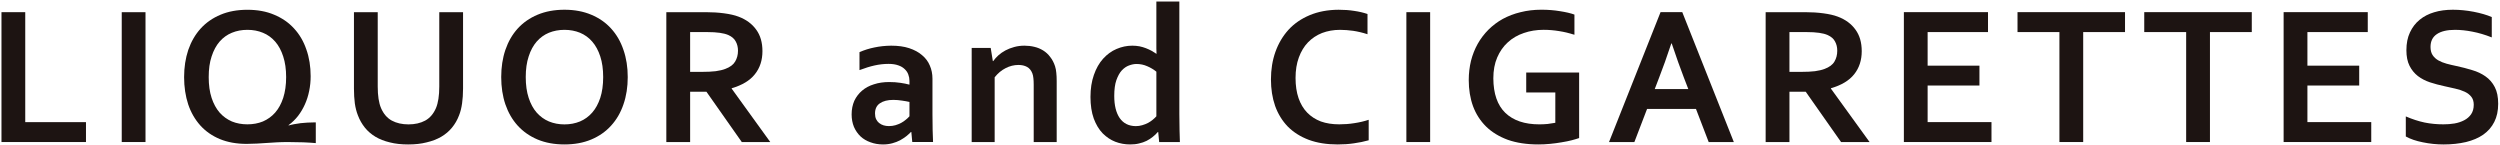
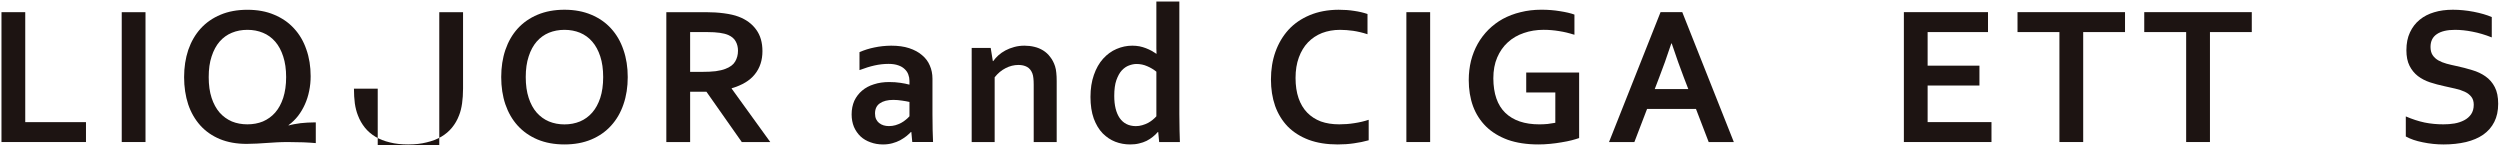
<svg xmlns="http://www.w3.org/2000/svg" version="1.1" id="レイヤー_1" x="0px" y="0px" width="500px" height="29px" viewBox="0 0 500 29" style="enable-background:new 0 0 500 29;" xml:space="preserve">
  <g>
    <polygon style="fill:#1D1412;" points="5.049,2.434 5.049,24.428 17.195,24.428 17.195,28.407 0.296,28.407 0.296,2.434  " />
    <rect x="24.347" y="2.44" style="fill:#1D1412;" width="4.754" height="25.967" />
    <path style="fill:#1D1412;" d="M57.227,15.423c0-1.587-0.2-2.959-0.586-4.132c-0.387-1.196-0.92-2.191-1.612-2.979   c-0.686-0.785-1.5-1.371-2.444-1.758c-0.95-0.393-1.981-0.586-3.101-0.586c-1.132,0-2.164,0.193-3.113,0.586   c-0.943,0.387-1.758,0.973-2.444,1.758c-0.686,0.787-1.219,1.782-1.606,2.979c-0.393,1.173-0.58,2.545-0.58,4.132   c0,1.572,0.187,2.96,0.58,4.156c0.387,1.173,0.921,2.151,1.606,2.944c0.686,0.771,1.501,1.357,2.444,1.769   c0.95,0.388,1.981,0.575,3.113,0.575c1.119,0,2.151-0.188,3.101-0.575c0.944-0.409,1.759-0.995,2.444-1.769   c0.692-0.793,1.226-1.771,1.612-2.944C57.027,18.383,57.227,16.995,57.227,15.423 M57.748,25.09   c0.323-0.094,0.686-0.181,1.108-0.258c0.411-0.077,0.833-0.141,1.278-0.199c0.452-0.046,0.897-0.081,1.342-0.111   c0.446-0.021,0.892-0.041,1.319-0.041h0.363v4.141c-0.68-0.061-1.512-0.118-2.485-0.158c-0.961-0.035-1.999-0.054-3.083-0.054   c-0.815,0-1.548,0.019-2.193,0.054c-0.645,0.04-1.301,0.075-1.964,0.123c-0.644,0.047-1.324,0.096-2.034,0.129   c-0.697,0.04-1.383,0.061-2.057,0.061c-2.034,0-3.822-0.322-5.375-0.963c-1.553-0.649-2.86-1.563-3.921-2.742   c-1.056-1.186-1.865-2.586-2.41-4.209c-0.539-1.647-0.814-3.459-0.814-5.437c0-1.979,0.282-3.792,0.832-5.439   c0.575-1.659,1.395-3.077,2.469-4.267c1.09-1.196,2.415-2.117,3.98-2.773c1.577-0.669,3.376-0.991,5.381-0.991   s3.787,0.322,5.352,0.991c1.576,0.656,2.907,1.571,3.98,2.755c1.084,1.173,1.91,2.579,2.461,4.21   c0.574,1.617,0.85,3.388,0.855,5.313c0,1.01-0.094,1.993-0.293,2.957c-0.193,0.953-0.475,1.846-0.85,2.678   c-0.369,0.826-0.826,1.604-1.377,2.326c-0.557,0.711-1.196,1.325-1.9,1.842L57.748,25.09z" />
-     <path style="fill:#1D1412;" d="M81.642,28.889c-1.36,0-2.586-0.129-3.67-0.41c-1.084-0.258-2.045-0.627-2.867-1.119   c-0.837-0.504-1.54-1.107-2.122-1.822c-0.58-0.729-1.049-1.535-1.395-2.45c-0.287-0.721-0.492-1.522-0.621-2.409   c-0.112-0.873-0.176-1.857-0.176-2.947V2.434h4.755v14.873c0,1.834,0.217,3.271,0.662,4.31c0.493,1.143,1.208,1.985,2.157,2.503   c0.939,0.504,2.052,0.757,3.336,0.757c1.278,0,2.397-0.253,3.334-0.757c0.951-0.518,1.666-1.36,2.159-2.503   c0.439-1.037,0.662-2.476,0.662-4.31V2.434h4.754v15.292c0,1.092-0.072,2.074-0.194,2.948c-0.124,0.886-0.317,1.688-0.61,2.409   c-0.346,0.915-0.815,1.725-1.413,2.45c-0.586,0.715-1.295,1.319-2.15,1.821c-0.845,0.492-1.812,0.861-2.914,1.119   C84.227,28.76,83.002,28.889,81.642,28.889" />
+     <path style="fill:#1D1412;" d="M81.642,28.889c-1.36,0-2.586-0.129-3.67-0.41c-1.084-0.258-2.045-0.627-2.867-1.119   c-0.837-0.504-1.54-1.107-2.122-1.822c-0.58-0.729-1.049-1.535-1.395-2.45c-0.287-0.721-0.492-1.522-0.621-2.409   c-0.112-0.873-0.176-1.857-0.176-2.947h4.755v14.873c0,1.834,0.217,3.271,0.662,4.31c0.493,1.143,1.208,1.985,2.157,2.503   c0.939,0.504,2.052,0.757,3.336,0.757c1.278,0,2.397-0.253,3.334-0.757c0.951-0.518,1.666-1.36,2.159-2.503   c0.439-1.037,0.662-2.476,0.662-4.31V2.434h4.754v15.292c0,1.092-0.072,2.074-0.194,2.948c-0.124,0.886-0.317,1.688-0.61,2.409   c-0.346,0.915-0.815,1.725-1.413,2.45c-0.586,0.715-1.295,1.319-2.15,1.821c-0.845,0.492-1.812,0.861-2.914,1.119   C84.227,28.76,83.002,28.889,81.642,28.889" />
    <path style="fill:#1D1412;" d="M120.635,15.418c0-1.577-0.194-2.954-0.581-4.134c-0.386-1.189-0.926-2.18-1.617-2.972   c-0.68-0.785-1.5-1.371-2.439-1.765c-0.944-0.381-1.975-0.579-3.106-0.579c-1.126,0-2.157,0.198-3.101,0.579   c-0.951,0.394-1.759,0.979-2.451,1.765c-0.687,0.792-1.225,1.782-1.605,2.972c-0.393,1.18-0.586,2.557-0.586,4.134   c0,1.582,0.194,2.965,0.586,4.156c0.381,1.178,0.919,2.162,1.605,2.949c0.691,0.771,1.5,1.371,2.451,1.769   c0.944,0.388,1.975,0.587,3.101,0.587c1.131,0,2.162-0.199,3.106-0.587c0.939-0.397,1.759-0.995,2.439-1.769   c0.691-0.787,1.224-1.771,1.617-2.949C120.441,18.383,120.635,17,120.635,15.418 M125.547,15.418c0,1.98-0.281,3.799-0.855,5.451   c-0.557,1.646-1.378,3.061-2.468,4.255c-1.073,1.19-2.397,2.117-3.975,2.78c-1.572,0.656-3.353,0.984-5.358,0.984   c-2.004,0-3.799-0.328-5.376-0.984c-1.57-0.663-2.895-1.59-3.979-2.78c-1.079-1.194-1.895-2.606-2.462-4.255   c-0.557-1.652-0.832-3.471-0.832-5.451c0-1.981,0.275-3.787,0.832-5.435c0.568-1.659,1.383-3.077,2.462-4.272   c1.084-1.185,2.409-2.111,3.979-2.768c1.577-0.662,3.372-0.996,5.376-0.996c2.005,0,3.786,0.334,5.358,0.996   c1.577,0.656,2.902,1.583,3.975,2.768c1.089,1.195,1.911,2.613,2.468,4.272C125.267,11.631,125.547,13.437,125.547,15.418" />
    <path style="fill:#1D1412;" d="M152.488,10.242c0,1.805-0.503,3.347-1.519,4.612c-0.996,1.255-2.538,2.188-4.629,2.791v0.088   l7.713,10.676h-5.697l-7.07-10.061h-3.26v10.061h-4.76V2.434h7.902c1.307,0,2.526,0.077,3.652,0.229   c1.126,0.152,2.086,0.362,2.89,0.669c1.529,0.574,2.708,1.448,3.533,2.603C152.079,7.071,152.488,8.501,152.488,10.242    M140.377,14.374c1.084,0,2.005-0.047,2.755-0.134c0.763-0.112,1.401-0.252,1.917-0.453c0.956-0.357,1.617-0.849,1.981-1.477   c0.375-0.627,0.568-1.354,0.568-2.169c0-0.696-0.152-1.312-0.451-1.846c-0.282-0.545-0.773-0.968-1.472-1.285   c-0.458-0.198-1.025-0.351-1.71-0.444c-0.687-0.1-1.53-0.151-2.54-0.151h-3.4v7.959H140.377z" />
    <path style="fill:#1D1412;" d="M182.268,26.402h-0.082c-0.264,0.271-0.57,0.552-0.932,0.846c-0.364,0.279-0.773,0.55-1.238,0.809   c-0.474,0.245-0.99,0.444-1.559,0.598c-0.568,0.152-1.185,0.234-1.846,0.234c-0.893,0-1.725-0.141-2.503-0.428   c-0.775-0.27-1.443-0.663-2-1.178c-0.551-0.528-0.996-1.168-1.318-1.906c-0.306-0.75-0.464-1.589-0.464-2.503   c0-1.008,0.188-1.916,0.54-2.72c0.381-0.797,0.904-1.483,1.559-2.033c0.658-0.559,1.443-0.979,2.362-1.262   c0.92-0.305,1.941-0.451,3.049-0.451c0.815,0,1.565,0.052,2.25,0.158c0.687,0.1,1.29,0.223,1.806,0.363v-0.757   c0-0.44-0.075-0.86-0.229-1.262c-0.14-0.409-0.386-0.773-0.72-1.084c-0.33-0.322-0.75-0.58-1.285-0.757   c-0.528-0.192-1.173-0.292-1.939-0.292c-0.932,0-1.858,0.104-2.797,0.311c-0.925,0.205-1.939,0.521-3.024,0.932V10.43   c0.944-0.416,1.946-0.733,3.007-0.944c1.061-0.223,2.174-0.339,3.334-0.351c1.372,0,2.575,0.163,3.594,0.498   c1.038,0.346,1.893,0.803,2.58,1.399c0.703,0.587,1.22,1.278,1.554,2.082c0.351,0.797,0.526,1.671,0.526,2.618v7.082   c0,1.244,0.012,2.31,0.035,3.201c0.03,0.892,0.06,1.688,0.083,2.387h-4.157L182.268,26.402z M181.892,20.389   c-0.439-0.104-0.944-0.19-1.512-0.27c-0.568-0.094-1.143-0.141-1.729-0.141c-1.126,0-2.017,0.229-2.673,0.681   c-0.652,0.444-0.974,1.124-0.974,2.039c0,0.428,0.07,0.809,0.212,1.126c0.152,0.31,0.358,0.568,0.604,0.779   c0.257,0.205,0.556,0.355,0.89,0.463c0.334,0.1,0.692,0.151,1.068,0.151c0.462,0,0.909-0.059,1.318-0.177   c0.423-0.129,0.799-0.281,1.149-0.468c0.346-0.189,0.657-0.406,0.927-0.636c0.286-0.233,0.526-0.457,0.72-0.68V20.389z" />
    <path style="fill:#1D1412;" d="M198.568,12.217h0.077c0.269-0.386,0.616-0.767,1.026-1.149c0.416-0.369,0.89-0.703,1.418-0.984   c0.534-0.28,1.114-0.516,1.747-0.68c0.645-0.182,1.337-0.269,2.057-0.269c0.687,0,1.343,0.075,1.981,0.233   c0.645,0.147,1.231,0.399,1.765,0.727c0.534,0.335,0.997,0.751,1.395,1.29c0.411,0.517,0.74,1.138,0.974,1.857   c0.129,0.404,0.217,0.851,0.252,1.32c0.052,0.467,0.077,1.02,0.077,1.636v12.209h-4.596V16.918c0-0.51-0.023-0.943-0.065-1.301   c-0.035-0.37-0.105-0.681-0.21-0.956c-0.235-0.592-0.586-1.025-1.067-1.283c-0.47-0.257-1.038-0.388-1.706-0.388   c-0.897,0-1.759,0.218-2.579,0.646c-0.82,0.41-1.542,1.021-2.181,1.822v12.949h-4.596V9.591h3.804L198.568,12.217z" />
    <path style="fill:#1D1412;" d="M227.159,25.225c0.451,0,0.879-0.062,1.276-0.182c0.417-0.117,0.804-0.27,1.168-0.456   c0.362-0.201,0.68-0.411,0.956-0.646c0.281-0.235,0.521-0.459,0.715-0.682v-8.923c-0.551-0.444-1.156-0.809-1.824-1.09   c-0.673-0.299-1.388-0.451-2.139-0.451c-0.474,0-0.979,0.099-1.512,0.298c-0.516,0.188-0.998,0.517-1.437,0.985   c-0.428,0.463-0.786,1.112-1.084,1.938c-0.288,0.826-0.428,1.883-0.428,3.166c0,1.895,0.362,3.359,1.084,4.426   C224.673,24.668,225.745,25.213,227.159,25.225 M218.095,19.381c0-1.643,0.229-3.107,0.68-4.386   c0.446-1.295,1.061-2.379,1.841-3.246c0.792-0.88,1.688-1.53,2.697-1.958c1.014-0.435,2.057-0.656,3.147-0.656   c0.504,0,0.979,0.047,1.437,0.128c0.451,0.094,0.879,0.218,1.283,0.375c0.399,0.153,0.773,0.329,1.126,0.516   c0.346,0.199,0.668,0.399,0.967,0.604h0.035c-0.007-0.258-0.023-0.615-0.035-1.078V8.125V0.3h4.596v22.517   c0,1.235,0.017,2.31,0.04,3.201s0.053,1.688,0.07,2.392h-4.144l-0.194-2.007h-0.082c-0.271,0.33-0.598,0.642-0.986,0.951   c-0.374,0.306-0.797,0.586-1.266,0.82c-0.451,0.223-0.956,0.398-1.512,0.521c-0.54,0.136-1.138,0.193-1.783,0.193   c-1.026,0-2.01-0.177-2.954-0.539c-0.932-0.363-1.771-0.928-2.521-1.678c-0.738-0.762-1.336-1.747-1.788-2.967   C218.312,22.48,218.095,21.033,218.095,19.381" />
    <path style="fill:#1D1412;" d="M267.998,5.969c-1.296,0-2.491,0.217-3.594,0.633c-1.084,0.433-2.021,1.055-2.809,1.87   c-0.779,0.814-1.39,1.822-1.828,3.025c-0.438,1.194-0.656,2.561-0.656,4.097c0,1.524,0.199,2.871,0.599,4.032   c0.397,1.153,0.974,2.117,1.729,2.897c0.75,0.771,1.658,1.357,2.729,1.769c1.089,0.388,2.313,0.575,3.69,0.575   c0.986,0,1.988-0.07,3.009-0.234c1.021-0.152,1.979-0.375,2.871-0.675v4.099c-0.906,0.258-1.882,0.457-2.931,0.604   c-1.05,0.157-2.135,0.229-3.261,0.229c-2.202,0-4.131-0.306-5.802-0.927c-1.671-0.633-3.072-1.524-4.198-2.661   c-1.106-1.148-1.95-2.527-2.521-4.113c-0.559-1.607-0.834-3.377-0.834-5.299c0-1.981,0.295-3.825,0.894-5.514   c0.608-1.694,1.478-3.164,2.603-4.407c1.138-1.243,2.557-2.222,4.25-2.931c1.705-0.717,3.636-1.074,5.779-1.086   c1.104,0,2.151,0.07,3.131,0.229c0.979,0.14,1.869,0.352,2.654,0.621v4.045c-1.029-0.334-1.998-0.552-2.884-0.686   C269.729,6.039,268.85,5.969,267.998,5.969" />
    <rect x="281.275" y="2.434" style="fill:#1D1412;" width="4.754" height="25.974" />
    <path style="fill:#1D1412;" d="M311.066,18.49h-5.822v-3.986h10.582v13.105c-0.395,0.142-0.886,0.287-1.495,0.447   c-0.599,0.15-1.267,0.291-2.017,0.407c-0.745,0.132-1.501,0.235-2.292,0.308c-0.792,0.082-1.577,0.117-2.353,0.117   c-2.326,0-4.365-0.312-6.113-0.928c-1.729-0.641-3.185-1.523-4.346-2.661c-1.152-1.143-2.021-2.491-2.602-4.057   c-0.574-1.584-0.856-3.324-0.856-5.229c0-1.344,0.153-2.622,0.446-3.84c0.312-1.227,0.762-2.357,1.341-3.395   c0.594-1.056,1.312-1.993,2.151-2.837c0.845-0.839,1.8-1.561,2.871-2.157c1.093-0.586,2.275-1.044,3.556-1.348   c1.294-0.329,2.678-0.493,4.154-0.493c1.309,0,2.545,0.094,3.723,0.292c1.18,0.183,2.146,0.404,2.896,0.681v4.032   c-1.009-0.322-2.026-0.567-3.063-0.727c-1.021-0.17-2.061-0.257-3.107-0.257c-1.405,0-2.729,0.21-3.956,0.638   c-1.229,0.416-2.299,1.033-3.207,1.871c-0.892,0.809-1.595,1.816-2.115,3.024c-0.517,1.196-0.772,2.591-0.772,4.168   c0.013,3.064,0.812,5.375,2.402,6.912c1.596,1.527,3.852,2.292,6.774,2.292c0.547,0,1.104-0.022,1.689-0.077   c0.579-0.07,1.089-0.146,1.53-0.232L311.066,18.49L311.066,18.49z" />
    <path style="fill:#1D1412;" d="M339.197,21.79h-9.784l-2.537,6.617h-5.07L332.11,2.429h4.344l10.311,25.979h-5.028L339.197,21.79z    M334.262,8.688c-0.901,2.72-1.712,4.981-2.428,6.812l-0.885,2.311h6.712L336.77,15.5c-0.715-1.842-1.517-4.104-2.426-6.812   H334.262z" />
-     <path style="fill:#1D1412;" d="M372.347,10.242c0,1.805-0.505,3.347-1.513,4.612c-0.997,1.255-2.544,2.188-4.643,2.791v0.088   l7.726,10.676h-5.704l-7.068-10.061h-3.255v10.061h-4.76V2.434h7.896c1.312,0,2.525,0.077,3.649,0.229   c1.126,0.152,2.089,0.362,2.893,0.669c1.528,0.574,2.708,1.448,3.533,2.603C371.931,7.071,372.347,8.501,372.347,10.242    M360.235,14.374c1.085,0,2.005-0.047,2.755-0.134c0.769-0.112,1.398-0.252,1.923-0.453c0.956-0.357,1.617-0.849,1.979-1.477   c0.375-0.627,0.559-1.354,0.559-2.169c0-0.696-0.147-1.312-0.446-1.846c-0.28-0.545-0.771-0.968-1.47-1.285   c-0.451-0.198-1.021-0.351-1.706-0.444c-0.688-0.1-1.537-0.151-2.544-0.151h-3.396v7.959H360.235z" />
    <polygon style="fill:#1D1412;" points="385.524,24.421 398.297,24.421 398.297,28.407 380.774,28.407 380.774,2.429 397.601,2.429    397.601,6.415 385.524,6.415 385.524,13.133 395.888,13.133 395.888,17.105 385.524,17.105  " />
    <polygon style="fill:#1D1412;" points="416.639,28.407 411.884,28.407 411.884,6.415 403.503,6.415 403.503,2.429 425.004,2.429    425.004,6.415 416.639,6.415  " />
    <polygon style="fill:#1D1412;" points="441.991,28.407 437.231,28.407 437.231,6.415 428.85,6.415 428.85,2.429 450.356,2.429    450.356,6.415 441.991,6.415  " />
-     <polygon style="fill:#1D1412;" points="461.483,24.421 474.25,24.421 474.25,28.407 456.724,28.407 456.724,2.429 473.552,2.429    473.552,6.415 461.483,6.415 461.483,13.133 471.841,13.133 471.841,17.105 461.483,17.105  " />
    <path style="fill:#1D1412;" d="M494.749,20.951c0-0.656-0.163-1.186-0.487-1.594c-0.319-0.412-0.762-0.75-1.316-1.01   c-0.559-0.259-1.187-0.464-1.89-0.621c-0.68-0.164-1.405-0.328-2.169-0.486c-1.007-0.217-1.975-0.475-2.89-0.773   c-0.926-0.311-1.729-0.732-2.426-1.26c-0.699-0.546-1.255-1.23-1.671-2.058s-0.622-1.858-0.622-3.101   c0-1.379,0.237-2.568,0.716-3.576c0.479-1.025,1.124-1.864,1.946-2.527c0.823-0.673,1.785-1.166,2.889-1.493   c1.114-0.341,2.362-0.505,3.747-0.505c1.383,0,2.771,0.141,4.173,0.409c1.396,0.275,2.604,0.622,3.605,1.051V7.48   c-1.345-0.533-2.635-0.914-3.883-1.149c-1.225-0.245-2.386-0.362-3.477-0.362c-1.559,0-2.773,0.28-3.622,0.855   c-0.846,0.567-1.267,1.418-1.267,2.562c0,0.662,0.136,1.201,0.409,1.622c0.28,0.435,0.668,0.787,1.145,1.067   c0.479,0.27,1.031,0.493,1.646,0.662c0.621,0.17,1.283,0.322,1.986,0.47c1.096,0.235,2.141,0.504,3.136,0.814   c1.017,0.293,1.906,0.716,2.687,1.267c0.771,0.54,1.391,1.255,1.842,2.134c0.457,0.867,0.68,1.975,0.68,3.335   c0,1.396-0.258,2.609-0.778,3.628c-0.512,1.026-1.257,1.871-2.209,2.545c-0.943,0.656-2.102,1.149-3.453,1.479   c-1.359,0.316-2.851,0.48-4.469,0.48c-1.405,0-2.802-0.142-4.166-0.429c-1.365-0.271-2.491-0.651-3.4-1.166v-4.01   c1.284,0.55,2.532,0.961,3.747,1.218c1.213,0.247,2.468,0.364,3.763,0.364c0.75,0,1.488-0.048,2.217-0.171   c0.722-0.121,1.37-0.346,1.939-0.639c0.587-0.3,1.043-0.703,1.396-1.207C494.572,22.334,494.749,21.701,494.749,20.951" />
  </g>
</svg>